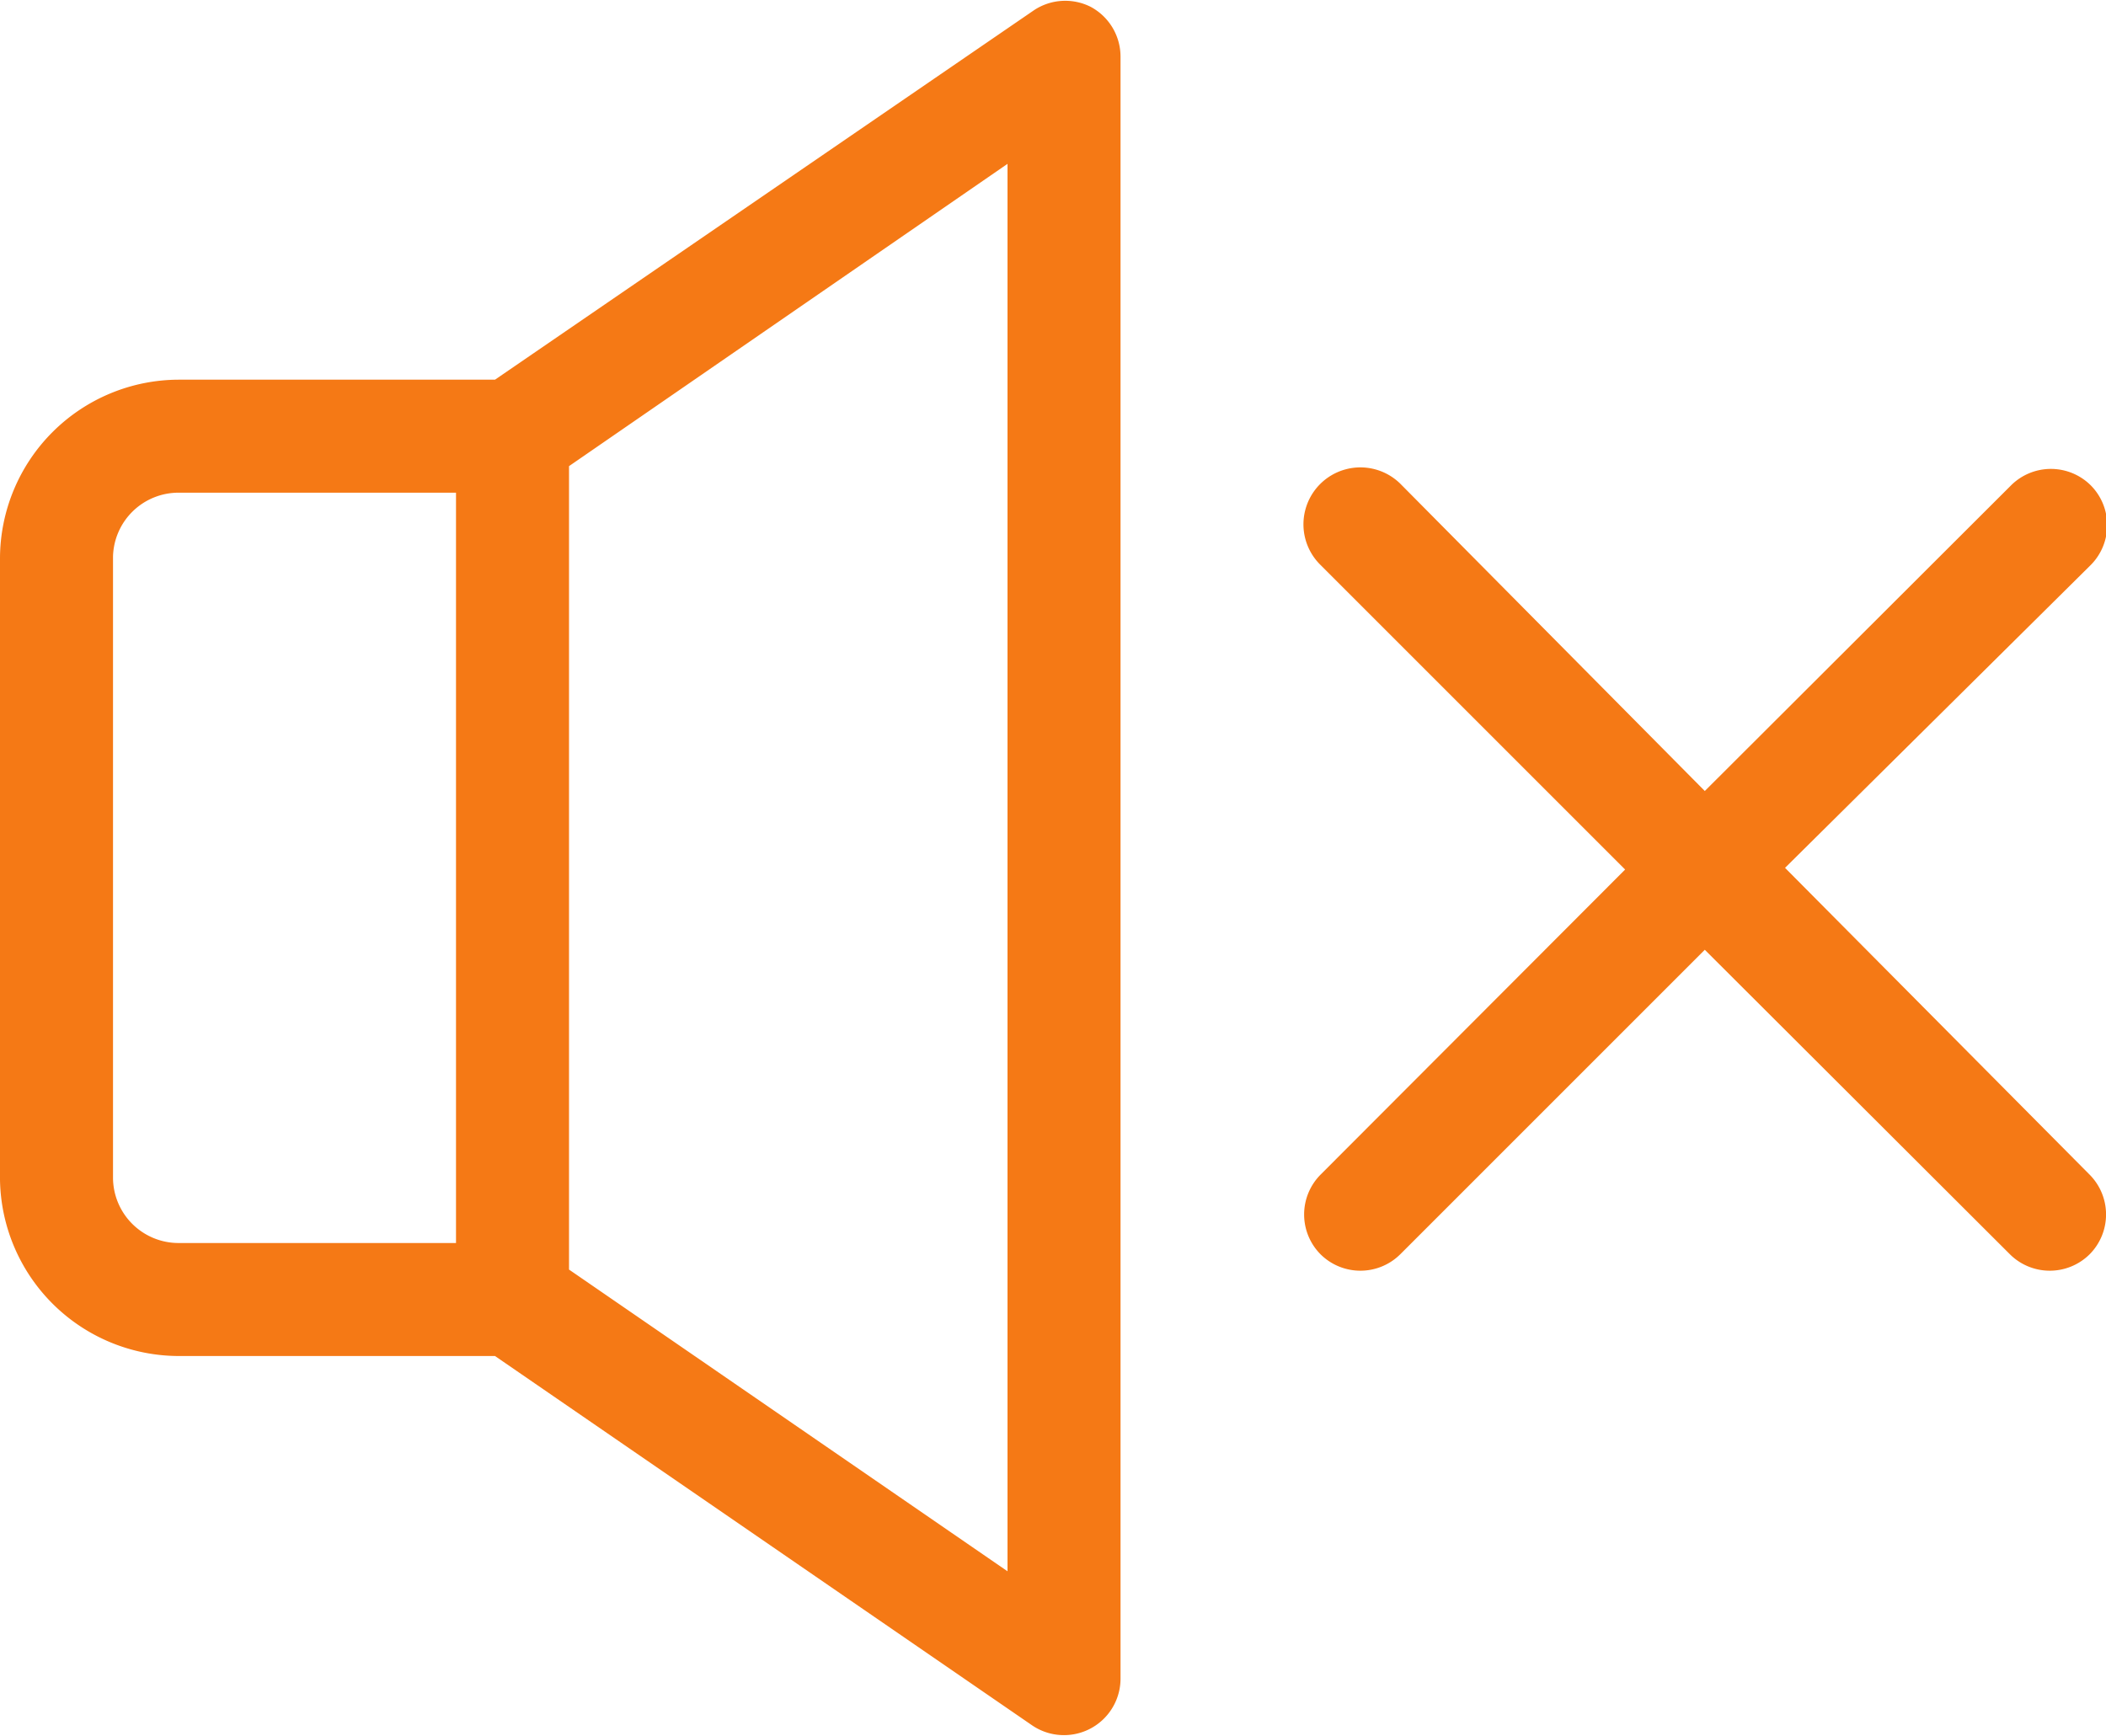
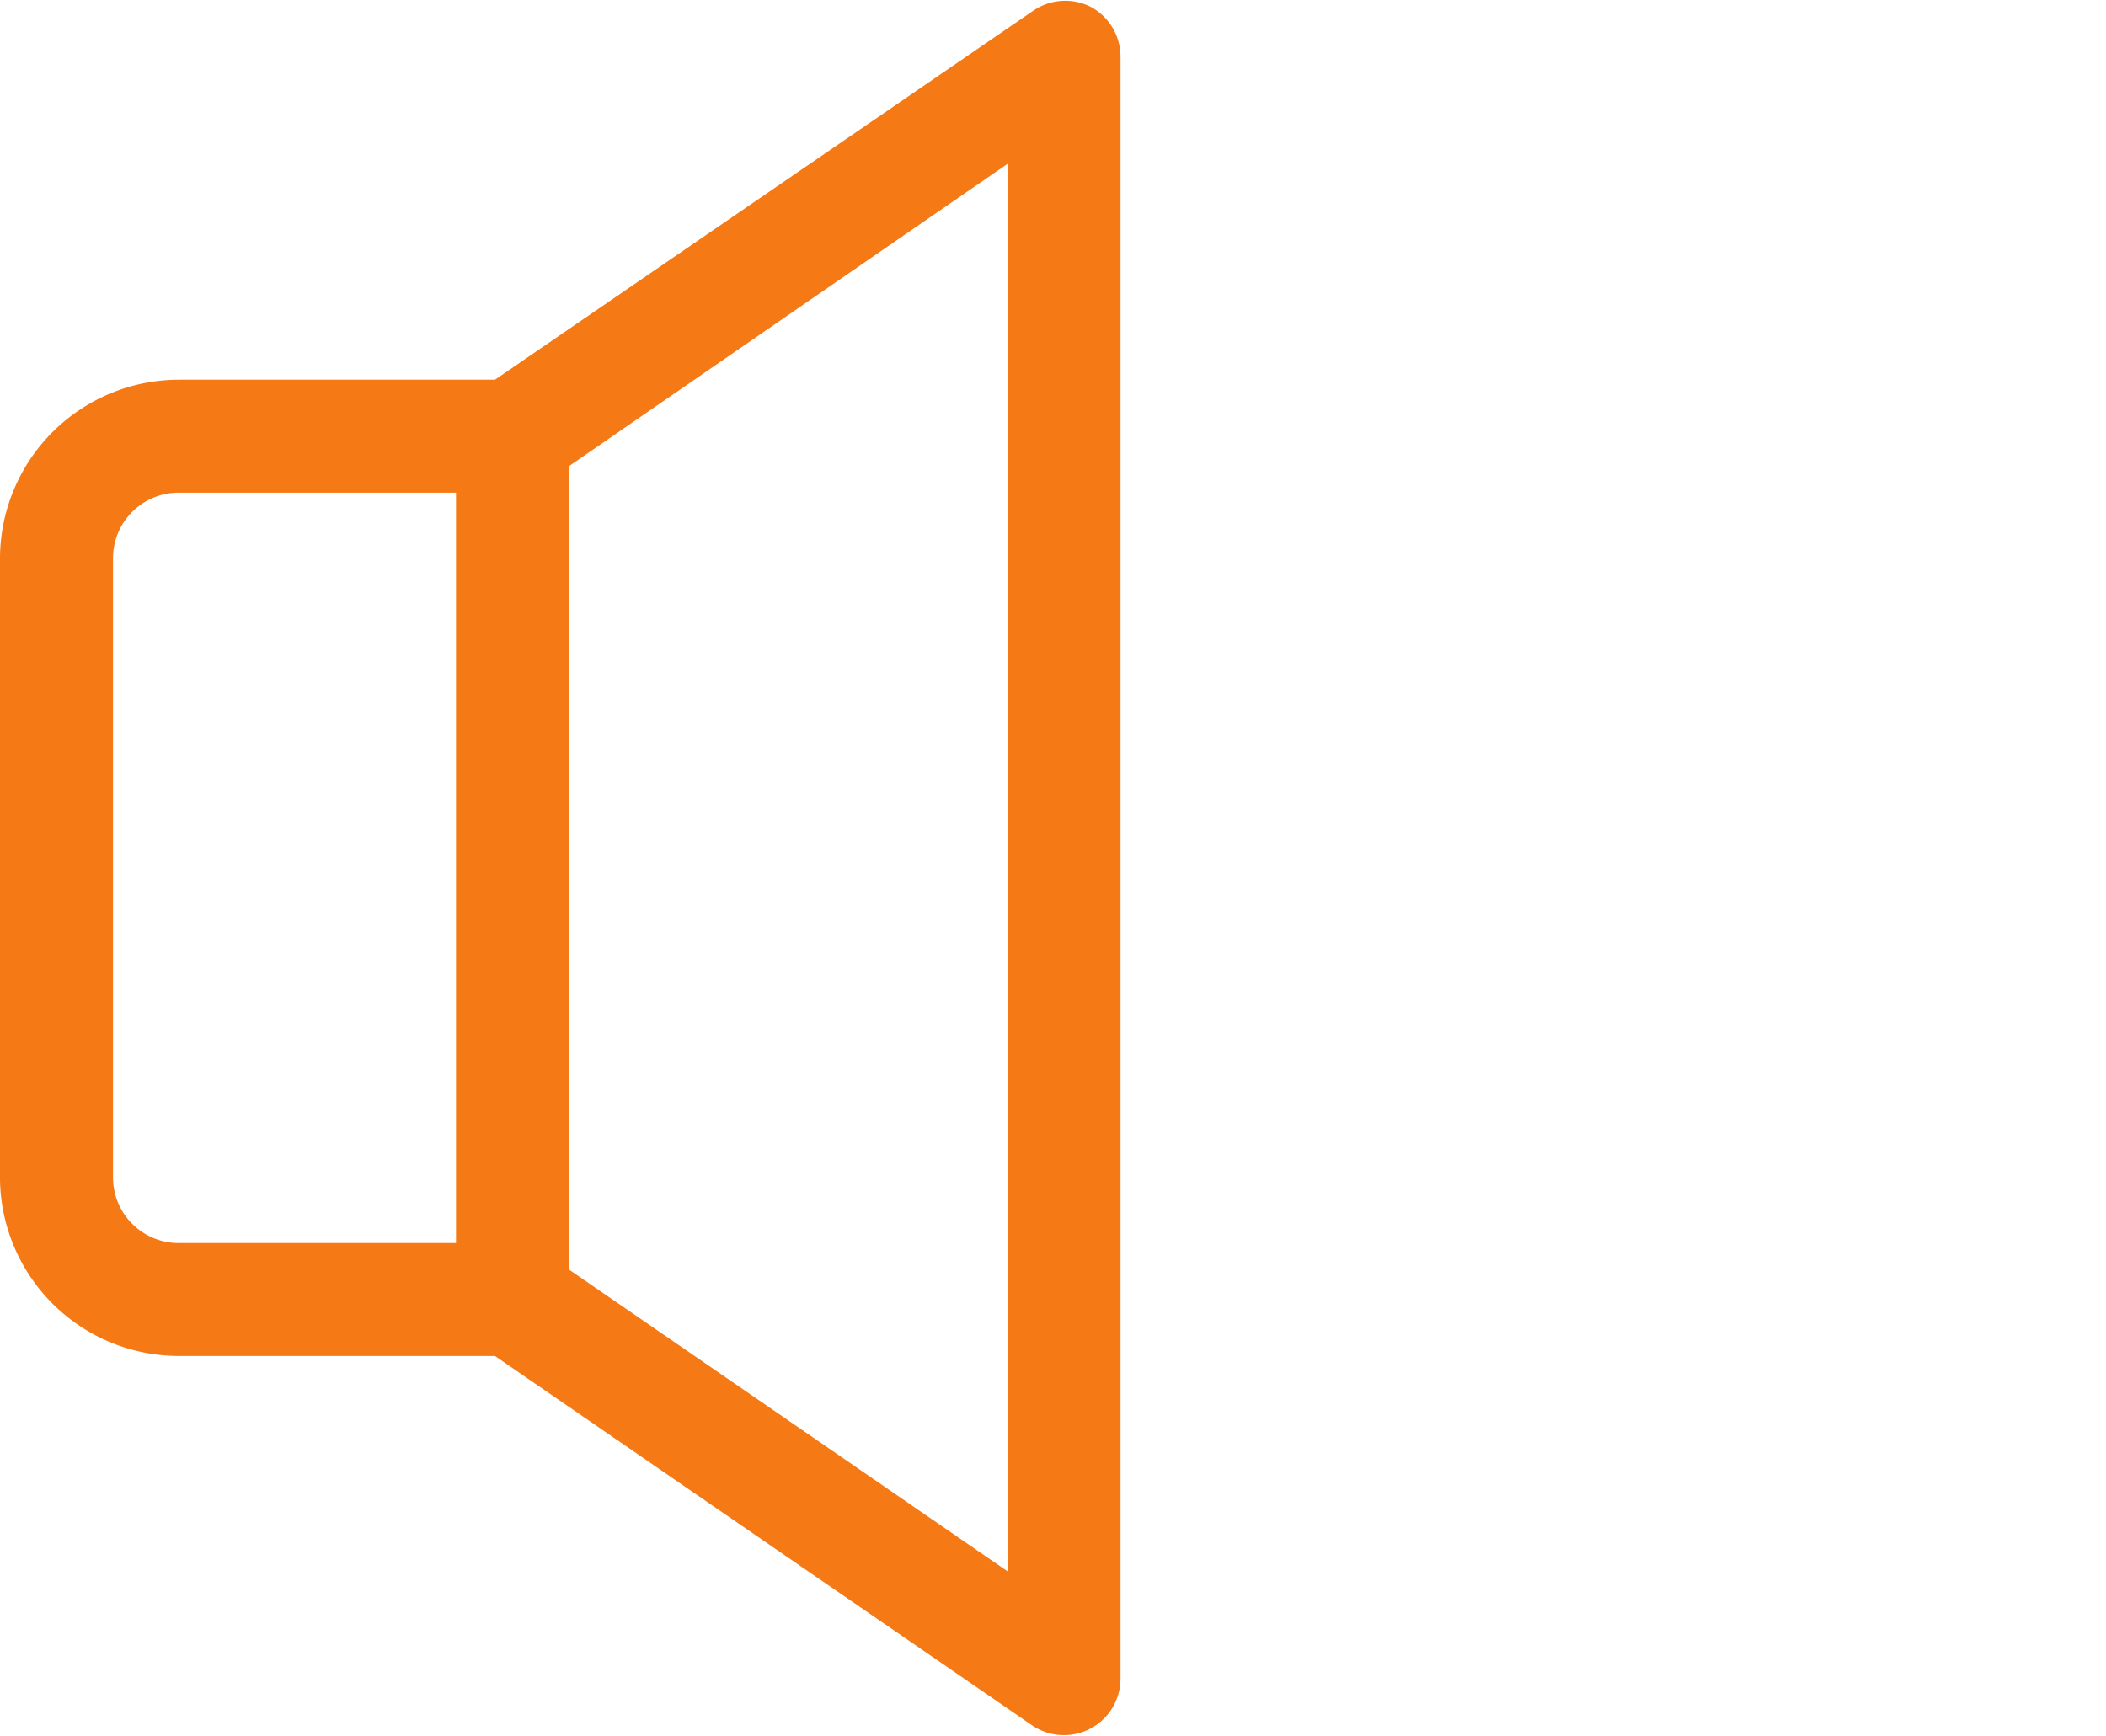
<svg xmlns="http://www.w3.org/2000/svg" viewBox="0 0 37.27 30.72">
  <defs>
    <style>.cls-1{fill:#f57915;}</style>
  </defs>
  <title>silence</title>
  <g id="Calque_2" data-name="Calque 2">
    <g id="Calque_1-2" data-name="Calque 1">
      <path class="cls-1" d="M19.3.12a1,1,0,0,0-1,.06L8.76,6.72H3.16A3.17,3.17,0,0,0,0,9.88v11A3.17,3.17,0,0,0,3.16,24h5.6l9.51,6.54a1,1,0,0,0,.56.17,1,1,0,0,0,1-1V1A1,1,0,0,0,19.3.12ZM8.07,22H3.16A1.16,1.16,0,0,1,2,20.85v-11A1.16,1.16,0,0,1,3.16,8.72H8.07Zm9.76,5.81-7.76-5.34V8.25L17.83,2.9Z" />
-       <path class="cls-1" d="M31.59,15.36,37,10a1,1,0,0,0,0-1.41,1,1,0,0,0-1.41,0L30.17,14,24.78,8.56A1,1,0,0,0,23.37,10l5.39,5.39-5.39,5.4a1,1,0,0,0,0,1.41,1,1,0,0,0,.7.29,1,1,0,0,0,.71-.29l5.39-5.39,5.4,5.39a1,1,0,0,0,.7.29,1,1,0,0,0,.71-.29,1,1,0,0,0,0-1.41Z" />
    </g>
  </g>
</svg>